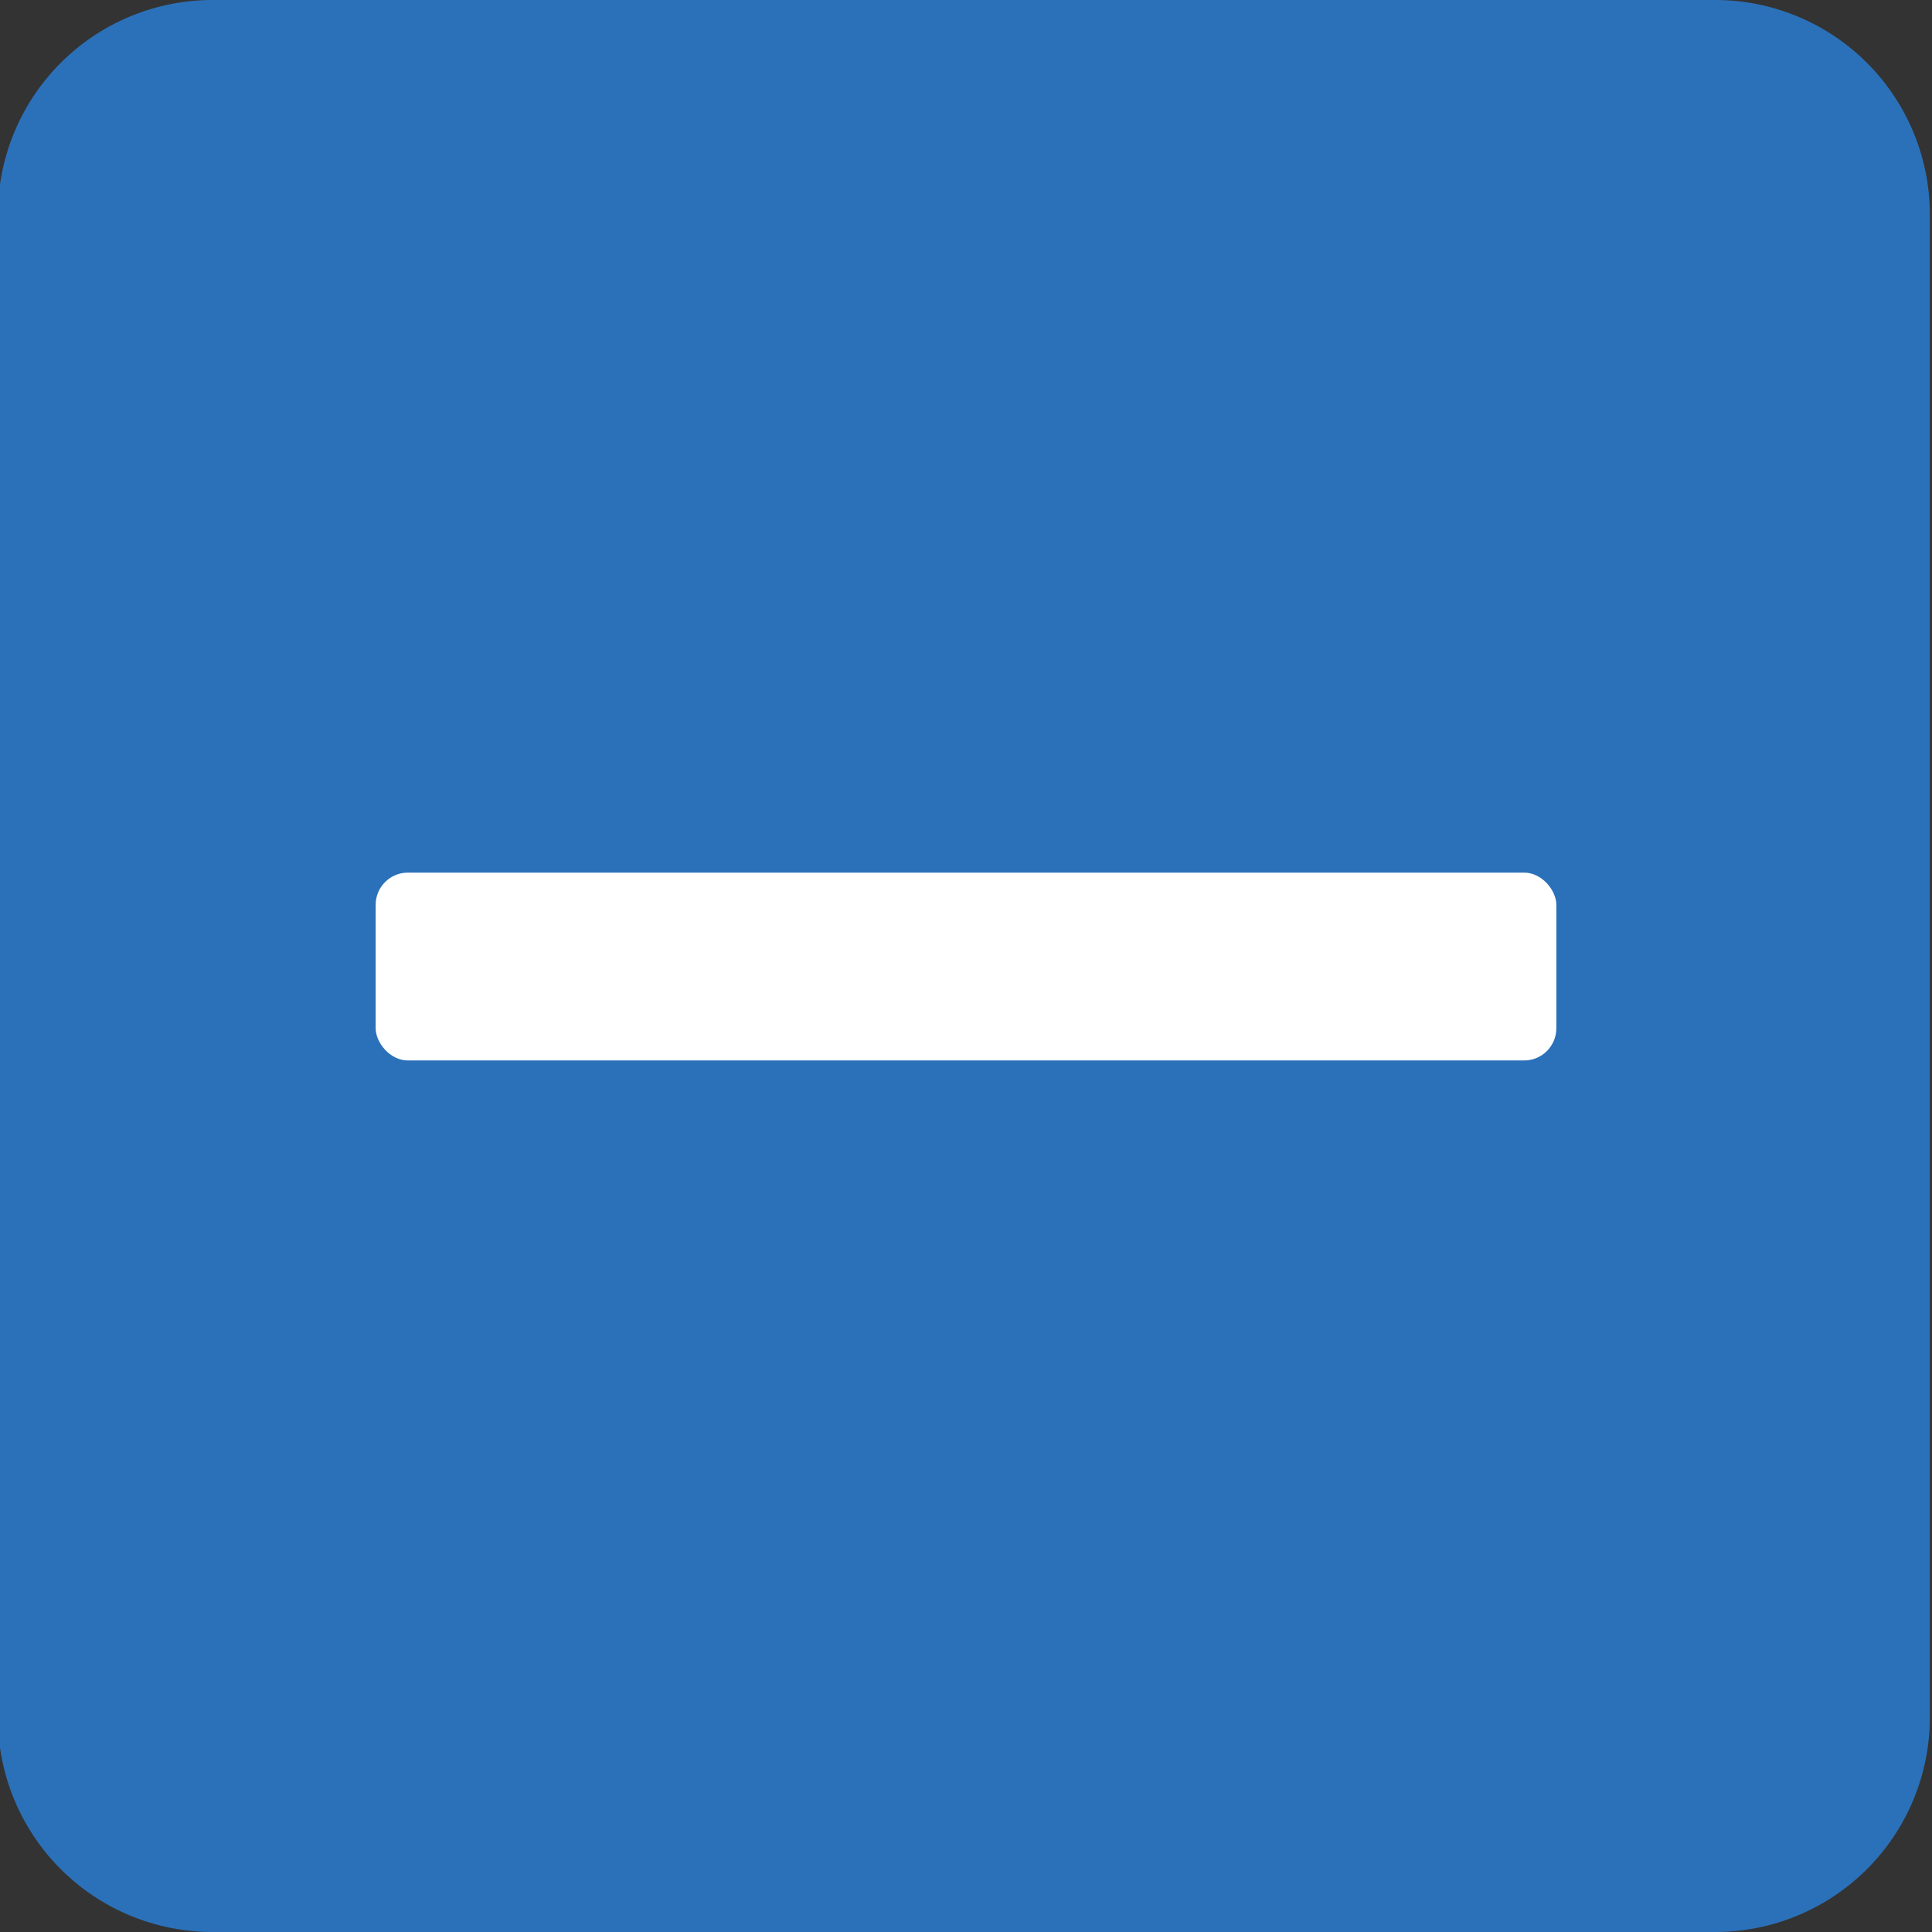
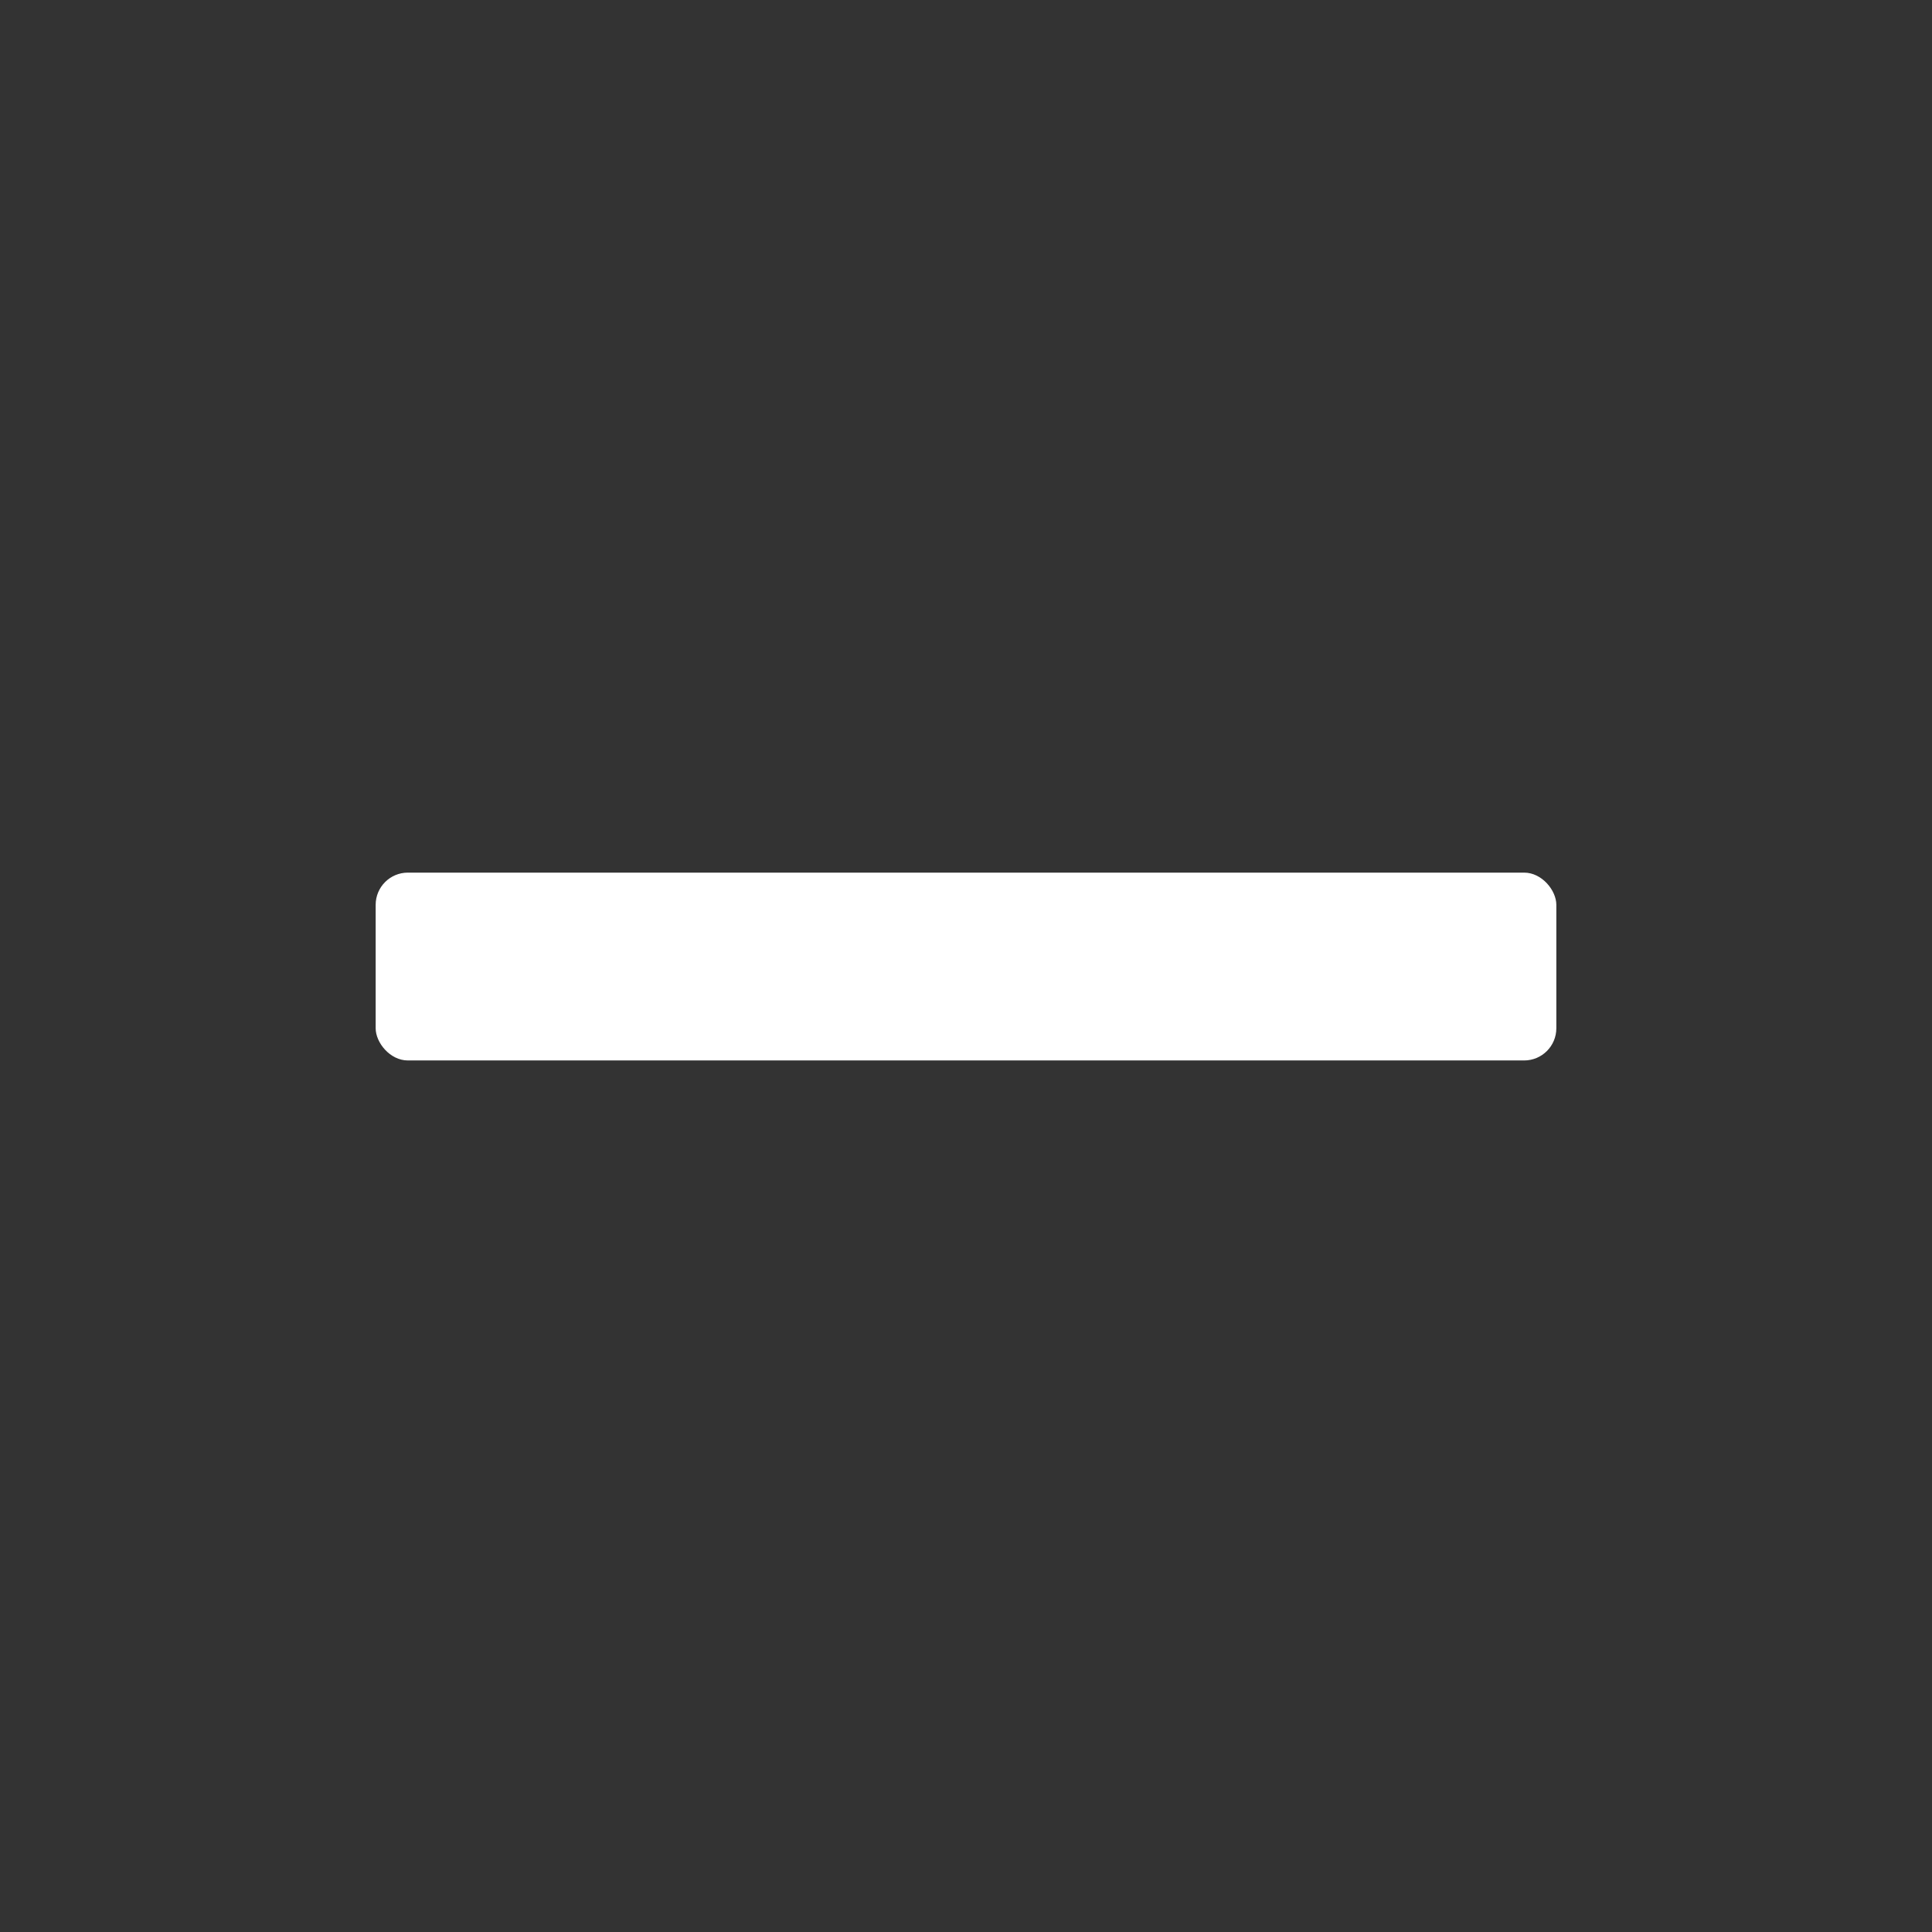
<svg xmlns="http://www.w3.org/2000/svg" id="Enabled_Checked_Checkbox" data-name="Enabled Checked Checkbox" viewBox="0 0 18 18">
  <rect x="0" y="0" width="18" height="18" fill="#333333" stroke="none" />
  <defs>
    <style>.cls-1{fill:#2b71b9}.cls-2{fill:#fff}</style>
  </defs>
  <title>enabled_mixed_checked_checkbox-andl</title>
-   <path class="cls-1" d="M19 3.16H5a2 2 0 0 0-2 2v14a2 2 0 0 0 2 2h14a2 2 0 0 0 2-2v-14a2 2 0 0 0-2-2z" transform="translate(-3.02 -3.16)" />
  <rect class="cls-2" x="3.5" y="8.13" width="11" height="1.75" rx=".3" ry=".3" />
</svg>